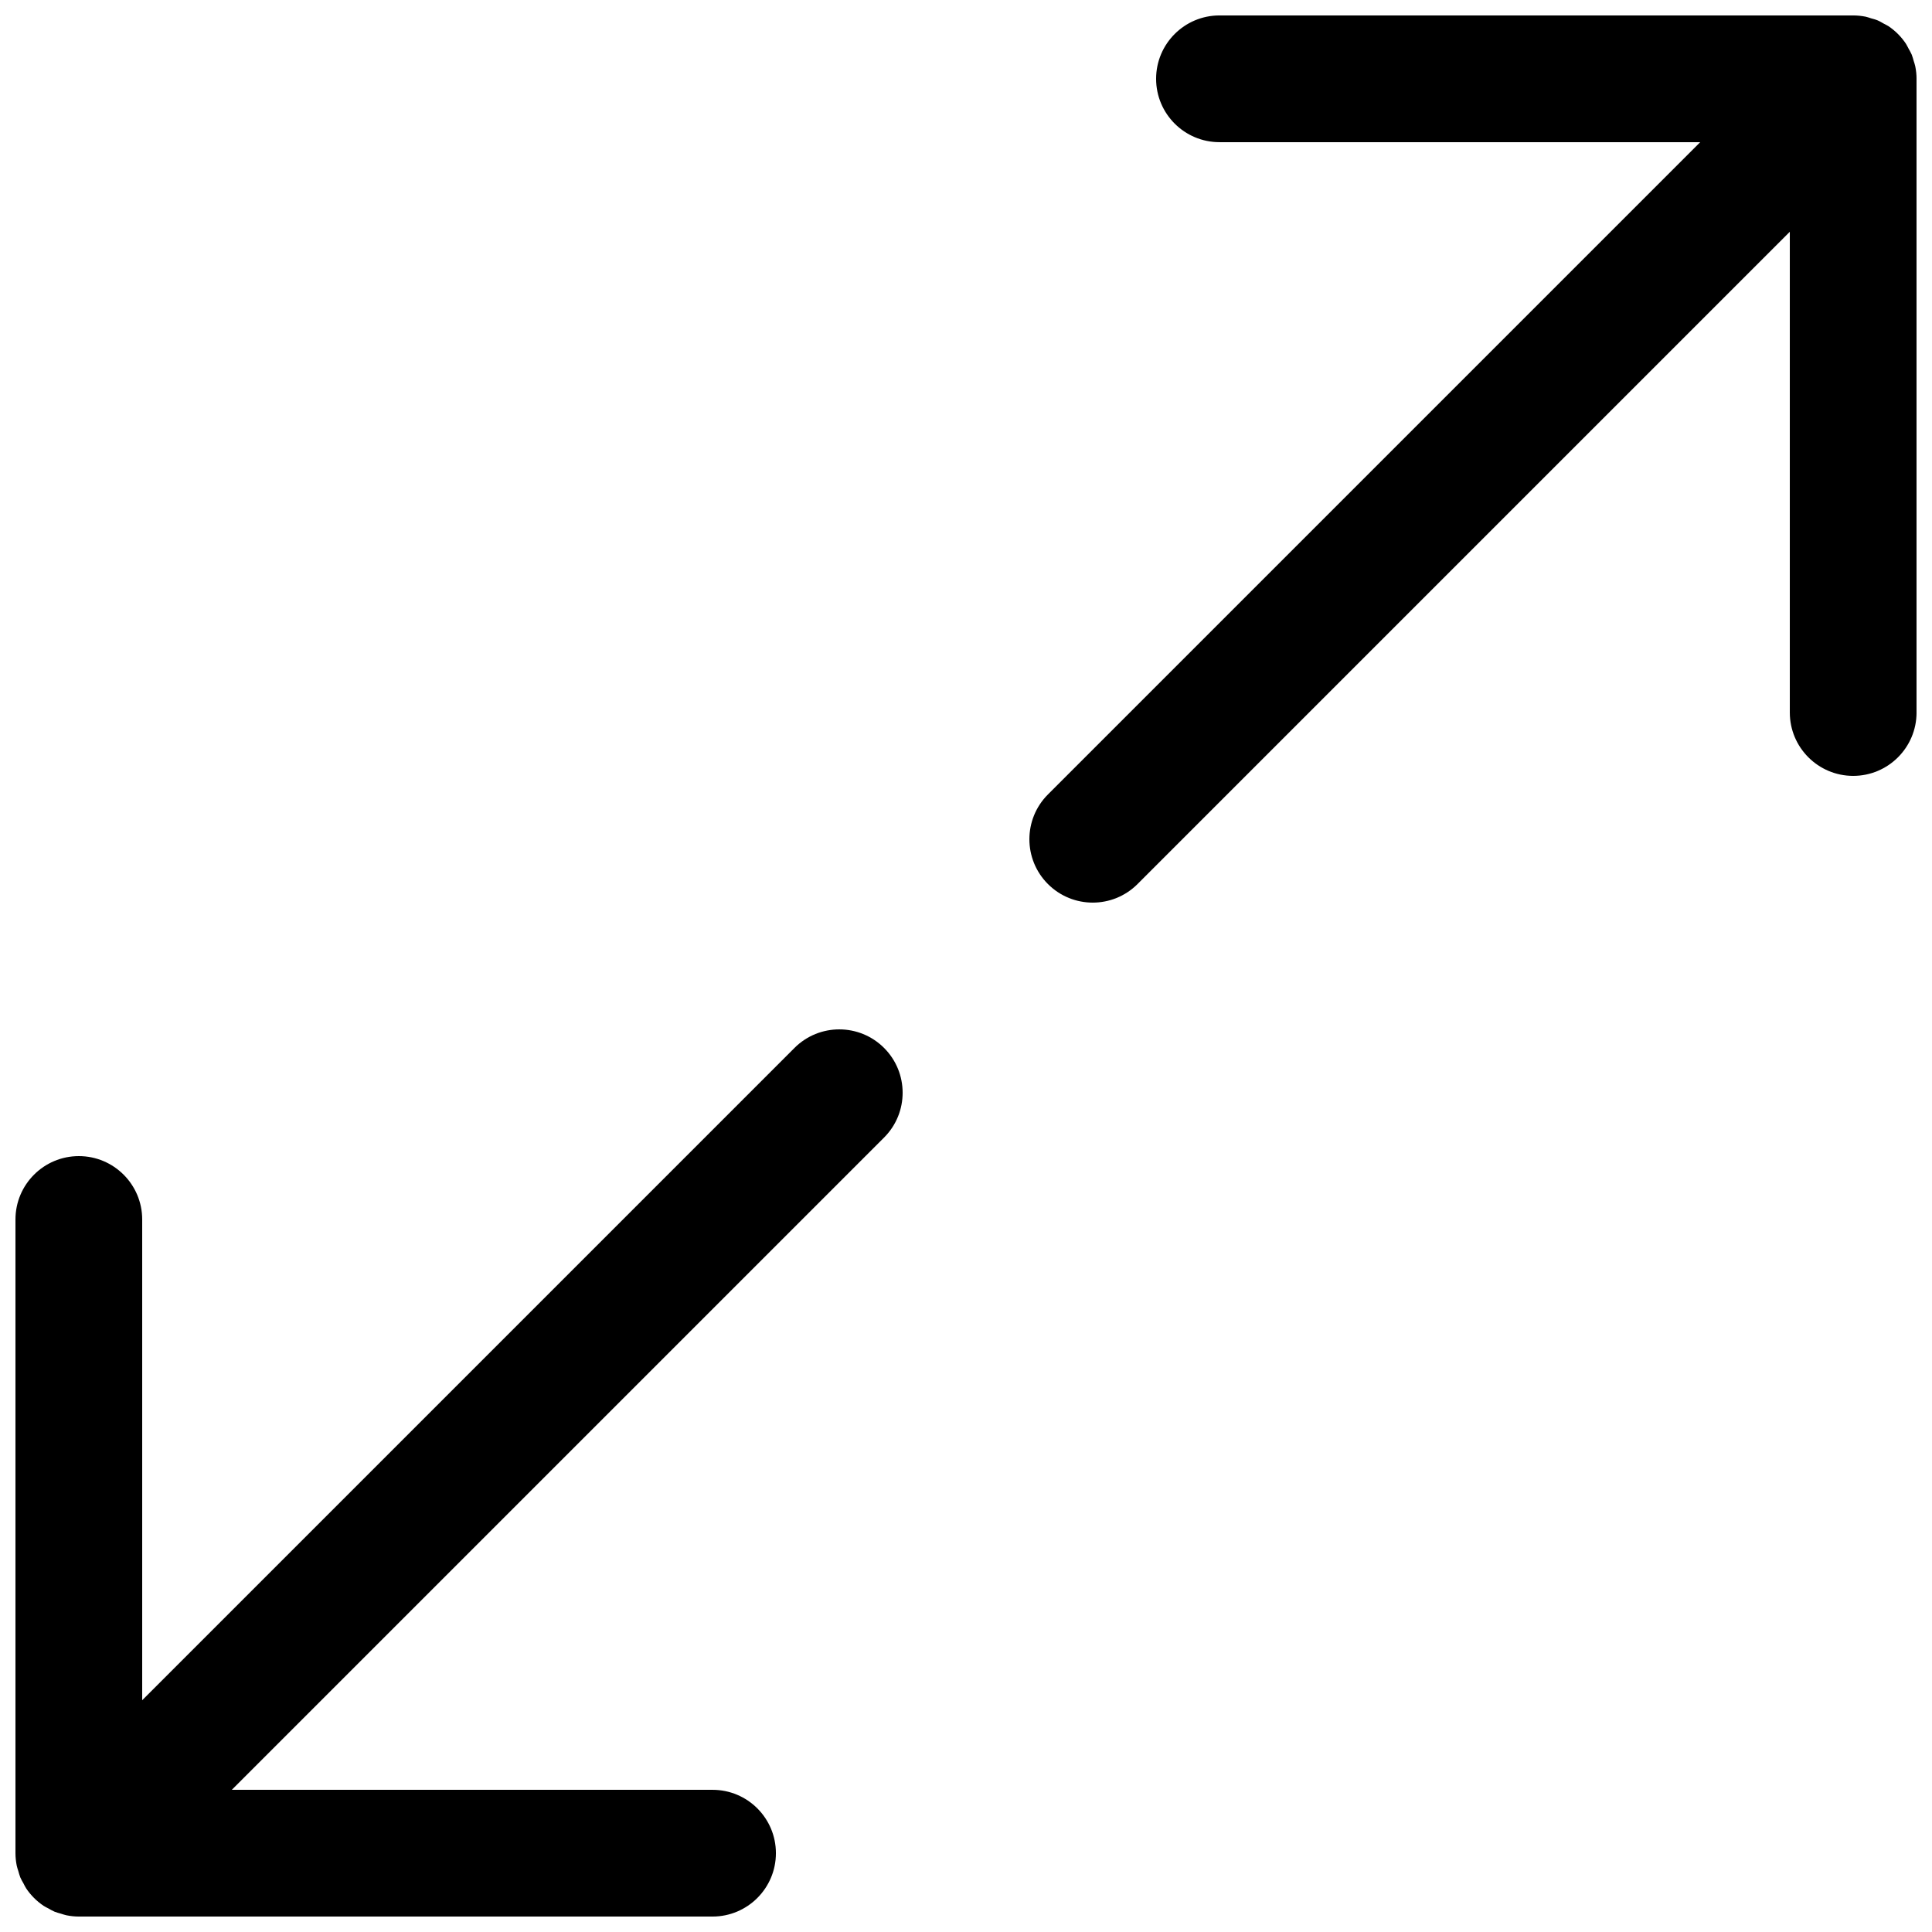
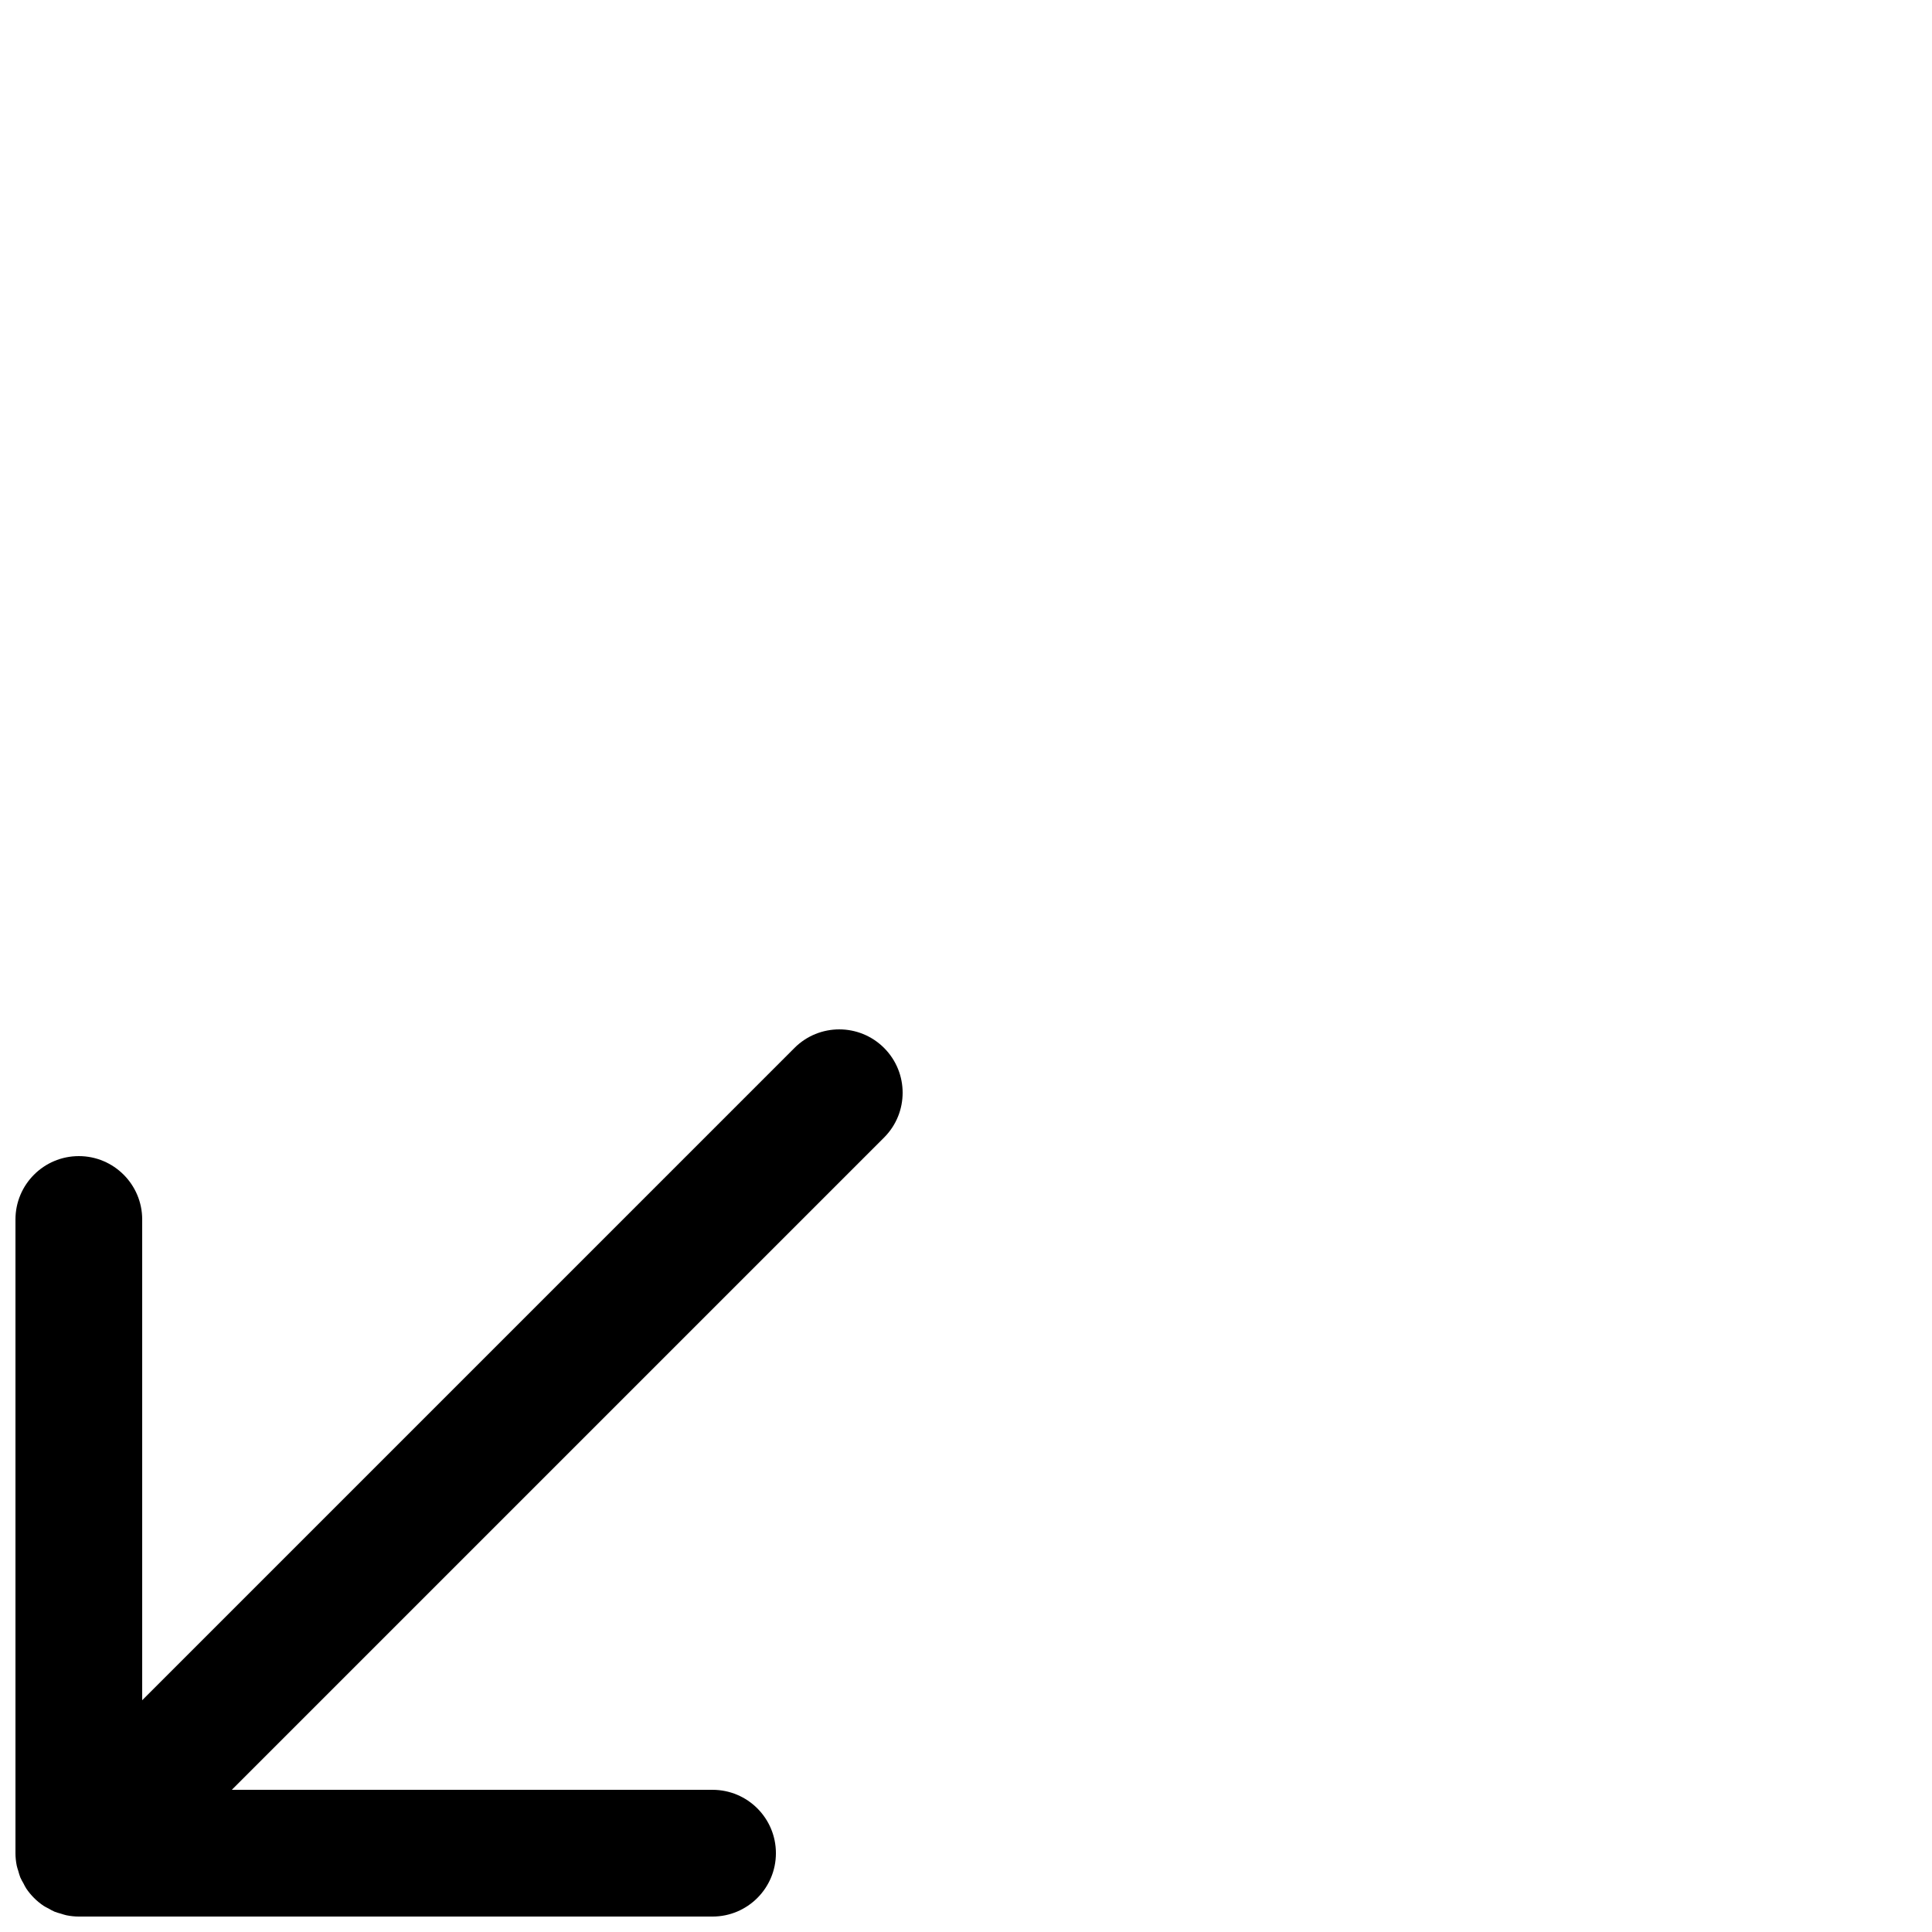
<svg xmlns="http://www.w3.org/2000/svg" width="800px" height="800px" version="1.1" viewBox="144 144 512 512">
  <defs>
    <clipPath id="b">
-       <path d="m416 148.09h235.9v235.91h-235.9z" />
+       <path d="m416 148.09h235.9v235.91z" />
    </clipPath>
    <clipPath id="a">
      <path d="m148.09 416h235.91v235.9h-235.91z" />
    </clipPath>
  </defs>
  <g>
    <g clip-path="url(#b)">
-       <path d="m650.62 158.46c0.227 0.555 0.363 1.125 0.531 1.695 0.141 0.477 0.328 0.941 0.418 1.438 0.219 1.09 0.336 2.191 0.336 3.289v167.94c0 9.27-7.523 16.793-16.793 16.793s-16.793-7.523-16.793-16.793v-127.4l-172.86 172.86c-6.555 6.559-17.188 6.559-23.746 0-6.555-6.559-6.555-17.188 0-23.746l172.86-172.86h-127.4c-9.27 0-16.793-7.523-16.793-16.793s7.523-16.793 16.793-16.793h167.94c1.102 0 2.199 0.117 3.293 0.328 0.504 0.102 0.965 0.293 1.453 0.438 0.562 0.156 1.125 0.293 1.676 0.52 0.574 0.234 1.102 0.562 1.641 0.863 0.418 0.227 0.848 0.414 1.25 0.672 1.84 1.234 3.426 2.812 4.652 4.66 0.277 0.414 0.461 0.859 0.695 1.277 0.293 0.539 0.613 1.051 0.848 1.613" fill-rule="evenodd" />
-     </g>
+       </g>
    <g clip-path="url(#a)">
      <path d="m205.43 618.32h127.4c9.27 0 16.793 7.516 16.793 16.793 0 9.27-7.523 16.793-16.793 16.793h-167.94c-1.098 0-2.199-0.117-3.281-0.336-0.512-0.102-0.977-0.285-1.461-0.426-0.562-0.168-1.125-0.297-1.68-0.523-0.57-0.234-1.102-0.562-1.637-0.863-0.422-0.227-0.852-0.41-1.254-0.68-1.836-1.227-3.426-2.812-4.652-4.652-0.277-0.41-0.461-0.855-0.695-1.285-0.293-0.527-0.613-1.039-0.848-1.605-0.227-0.551-0.363-1.125-0.531-1.695-0.141-0.477-0.324-0.938-0.418-1.434-0.219-1.094-0.336-2.191-0.336-3.293v-167.94c0-9.27 7.523-16.793 16.793-16.793s16.793 7.523 16.793 16.793v127.4l172.86-172.86c3.281-3.281 7.574-4.918 11.871-4.918 4.301 0 8.59 1.637 11.875 4.918 6.559 6.559 6.559 17.191 0 23.746l-172.86 172.86" fill-rule="evenodd" />
    </g>
  </g>
</svg>